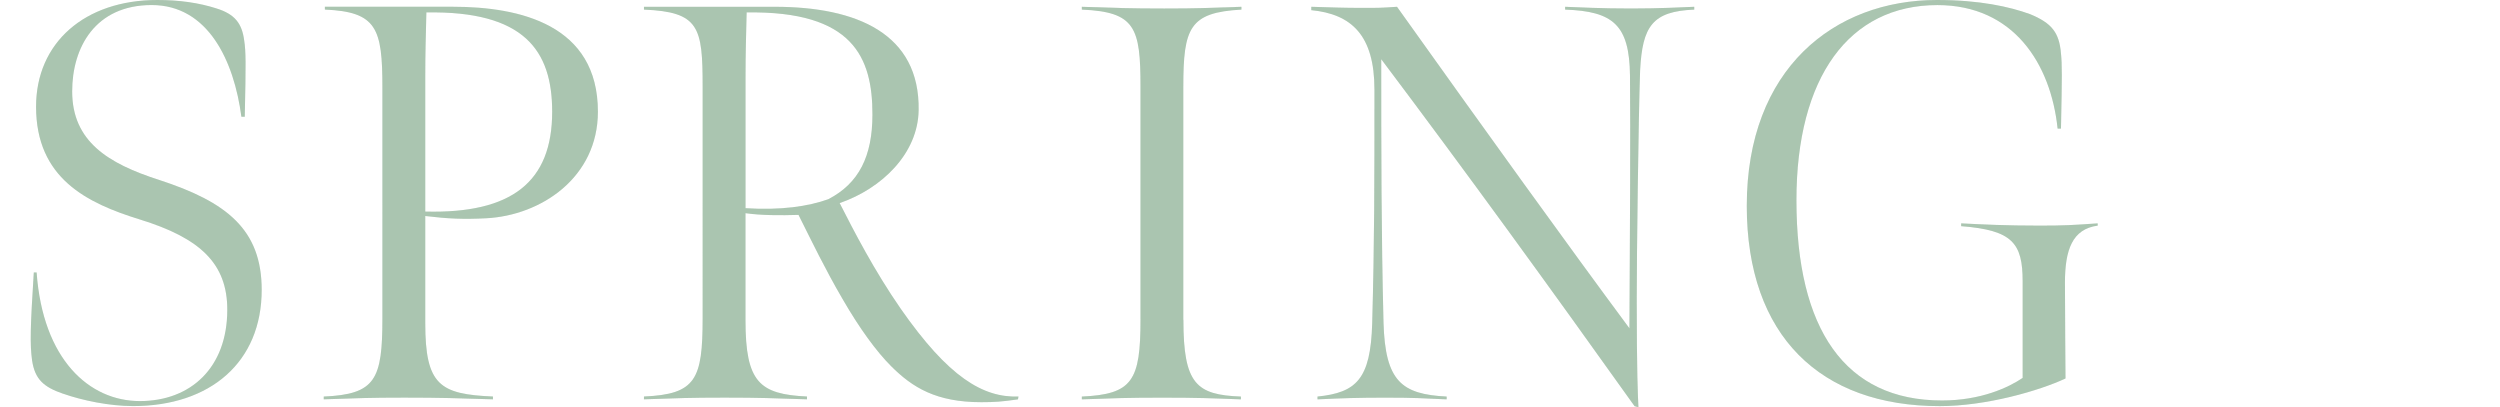
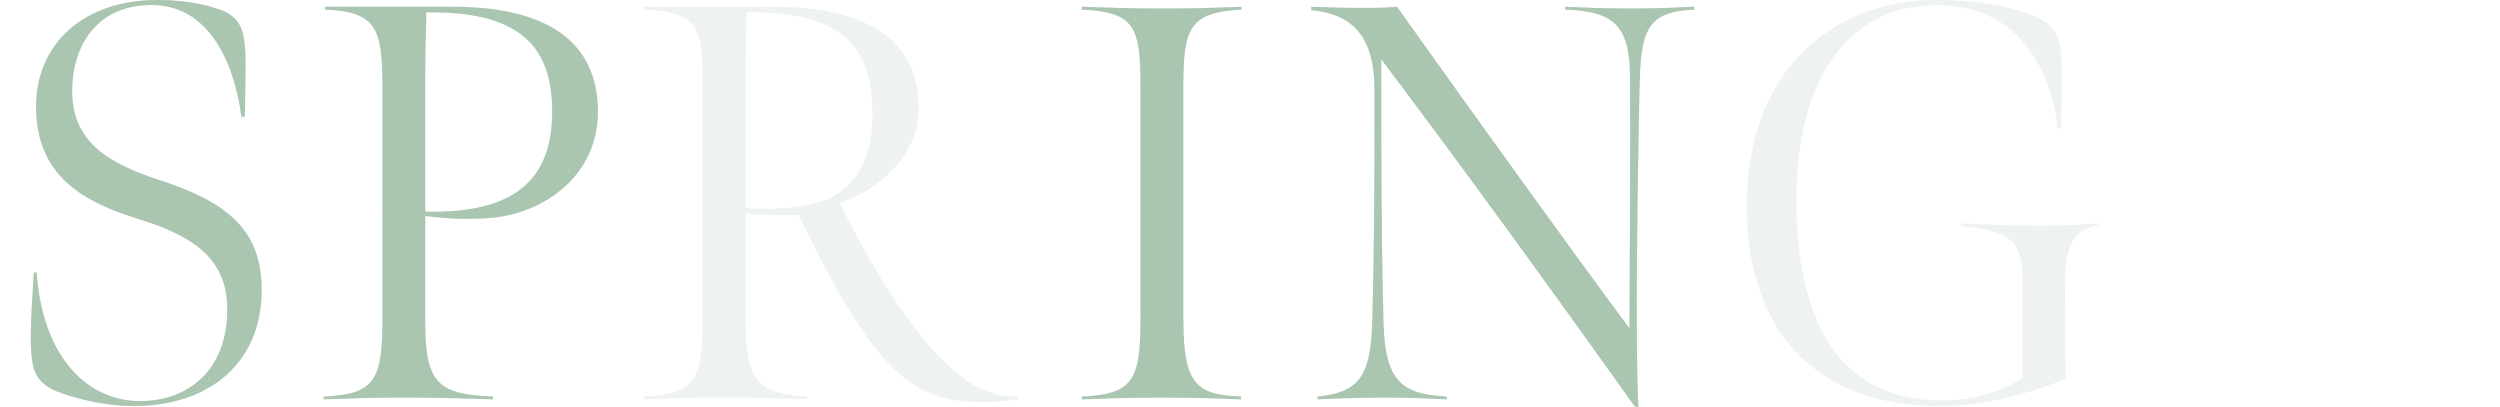
<svg xmlns="http://www.w3.org/2000/svg" viewBox="0 0 585.05 95.31">
  <defs>
    <style>.cls-1{fill:none;}.cls-1,.cls-2{stroke-width:0px;}.cls-3{isolation:isolate;}.cls-4{mix-blend-mode:multiply;opacity:.2;}.cls-2{fill:#aac5b0;}</style>
  </defs>
  <g class="cls-3">
    <g id="_レイヤー_2">
      <g id="title">
        <rect class="cls-1" y="26.21" width="585.05" height="53.55" />
        <path class="cls-2" d="m14.77,92.14c-4.62-1.58-6.6-3.43-7.26-7.79-.53-3.83-.4-7.92.4-20.59h.66c1.45,20.33,12.28,30.1,24.16,30.1s20.46-7.79,20.46-21.38c0-10.82-6.34-16.76-20.46-21.12-12.41-3.83-24.29-9.64-24.29-26.4C8.44,10.03,19.79,0,36.82,0c5.15,0,9.77.66,13.86,1.98,4.22,1.32,5.94,3.43,6.47,7.52.4,2.64.4,5.28.13,17.82h-.79c-1.72-13.07-7.79-26.14-20.99-26.14s-18.61,9.9-18.61,20.2c0,11.75,8.45,16.9,20.33,20.72,15.84,5.15,24.02,11.62,24.02,25.74,0,16.9-12.01,27.19-30.1,27.19-5.54,0-11.88-1.32-16.37-2.9Z" />
        <path class="cls-2" d="m75.76,92.8c12.14-.53,13.73-3.96,13.73-18.35V20.46c0-13.86-1.32-17.69-13.46-18.22v-.66h29.96c15.71,0,33.93,4.22,33.93,24.55,0,15.44-13.33,24.29-26.14,24.95-5.28.26-8.84.13-14.26-.53v25.08c0,14.52,3.43,16.63,15.84,17.16v.66c-8.58-.26-12.01-.4-20.72-.4-8.18,0-10.69.13-18.88.4v-.66Zm53.46-66.66c0-14.39-6.6-23.63-29.44-23.23-.13,5.68-.26,9.24-.26,15.05v31.55c20.33.53,29.7-7,29.7-23.36Z" />
-         <path class="cls-2" d="m208.52,85.67c-3.43-3.43-7.39-8.84-11.35-15.71-4.09-7-7.26-13.6-10.3-19.67-4.22.13-8.71.13-12.41-.4v25.08c0,14.52,3.3,17.29,14.39,17.82v.66c-8.58-.26-10.56-.4-19.27-.4-8.18,0-10.69.13-18.88.4v-.66c12.14-.53,13.73-3.96,13.73-18.35V20.2c0-13.86-.79-17.42-13.73-17.95v-.66h30.62c19.27,0,33.93,6.34,33.66,24.16-.13,10.16-8.58,18.35-18.48,21.78,3.43,6.73,8.05,15.71,14.26,24.68,11.22,16.1,19.27,20.86,27.59,20.59l-.13.66c-3.7.53-5.41.66-8.58.66-10.56,0-16.1-3.43-21.12-8.45Zm-14.65-39.07c7.13-3.7,10.3-10.03,10.3-19.8,0-13.33-4.49-24.29-29.44-23.89-.13,5.68-.26,9.24-.26,15.05v30.76c8.18.53,14.65-.4,19.4-2.11Z" />
        <path class="cls-2" d="m276.94,74.85c0,15.05,3.04,17.56,13.46,17.95v.66c-7-.26-9.9-.4-18.35-.4s-10.96.13-18.88.4v-.66c11.88-.53,13.73-3.7,13.73-18.08V20.33c0-13.86-1.19-17.56-13.73-18.08v-.66c7.92.26,11.22.4,19.27.4s9.77-.13,18.08-.4v.66c-12.14.66-13.6,4.22-13.6,18.08v54.52Z" />
        <path class="cls-2" d="m382.51,95.04c-20.06-28.12-39.21-54.52-59.27-81.18,0,22.18,0,40.39.53,61.65.4,13.73,4.22,16.76,14.78,17.29v.66c-5.94-.26-7.39-.4-14.39-.4-6.34,0-10.03.13-15.84.4v-.66c9.11-.92,12.41-4.09,12.8-17.03.53-19.54.53-32.74.53-54.78,0-12.8-5.41-17.69-14.78-18.61v-.79c4.49.13,7.52.26,12.01.26,3.83,0,4.22,0,8.05-.26,20.99,29.44,40,55.84,54.39,75.24.13-21.52.26-46.47.13-59.14-.13-11.88-3.96-15.05-15.18-15.44v-.66c3.7.13,8.32.4,15.44.4,6.47,0,11.48-.26,14.78-.4v.66c-9.77.4-12.14,3.83-12.67,14.26-.4,11.35-.79,43.56-.79,53.46,0,17.16.26,22.7.4,25.34l-.92-.26Z" />
-         <path class="cls-2" d="m408.78,48.18c0-32.08,20.46-48.18,44.49-48.18,10.03,0,17.03,1.58,21.78,3.3,5.15,2.11,6.86,4.36,7.26,9.24.26,2.51.26,5.15,0,17.56h-.79c-1.58-15.18-10.3-28.91-28.12-28.91-20.72,0-33,16.9-33,45.67,0,30.23,11.35,46.86,34.06,46.86,9.11,0,15.58-3.04,18.88-5.28v-22.57c0-8.98-2.38-12.01-14.39-12.94v-.66c5.15.26,10.43.53,18.35.53,5.81,0,7.79-.13,13.6-.53v.53c-5.94.79-7.66,5.68-7.66,13.33,0,8.58.13,18.35.13,22.44-6.2,2.9-18.61,6.47-29.44,6.47-27.85,0-45.15-16.37-45.15-46.86Z" />
        <g class="cls-4">
          <path class="cls-2" d="m14.77,92.14c-4.62-1.58-6.6-3.43-7.26-7.79-.53-3.83-.4-7.92.4-20.59h.66c1.45,20.33,12.28,30.1,24.16,30.1s20.46-7.79,20.46-21.38c0-10.82-6.34-16.76-20.46-21.12-12.41-3.83-24.29-9.64-24.29-26.4C8.44,10.03,19.79,0,36.82,0c5.15,0,9.77.66,13.86,1.98,4.22,1.32,5.94,3.43,6.47,7.52.4,2.64.4,5.28.13,17.82h-.79c-1.72-13.07-7.79-26.14-20.99-26.14s-18.61,9.9-18.61,20.2c0,11.75,8.45,16.9,20.33,20.72,15.84,5.15,24.02,11.62,24.02,25.74,0,16.9-12.01,27.19-30.1,27.19-5.54,0-11.88-1.32-16.37-2.9Z" />
          <path class="cls-2" d="m75.76,92.8c12.14-.53,13.73-3.96,13.73-18.35V20.46c0-13.86-1.32-17.69-13.46-18.22v-.66h29.96c15.71,0,33.93,4.22,33.93,24.55,0,15.44-13.33,24.29-26.14,24.95-5.28.26-8.84.13-14.26-.53v25.08c0,14.52,3.43,16.63,15.84,17.16v.66c-8.58-.26-12.01-.4-20.72-.4-8.18,0-10.69.13-18.88.4v-.66Zm53.46-66.66c0-14.39-6.6-23.63-29.44-23.23-.13,5.68-.26,9.24-.26,15.05v31.55c20.33.53,29.7-7,29.7-23.36Z" />
          <path class="cls-2" d="m208.52,85.67c-3.43-3.43-7.39-8.84-11.35-15.71-4.09-7-7.26-13.6-10.3-19.67-4.22.13-8.71.13-12.41-.4v25.08c0,14.52,3.3,17.29,14.39,17.82v.66c-8.58-.26-10.56-.4-19.27-.4-8.18,0-10.69.13-18.88.4v-.66c12.14-.53,13.73-3.96,13.73-18.35V20.2c0-13.86-.79-17.42-13.73-17.95v-.66h30.62c19.27,0,33.93,6.34,33.66,24.16-.13,10.16-8.58,18.35-18.48,21.78,3.43,6.73,8.05,15.71,14.26,24.68,11.22,16.1,19.27,20.86,27.59,20.59l-.13.66c-3.7.53-5.41.66-8.58.66-10.56,0-16.1-3.43-21.12-8.45Zm-14.65-39.07c7.13-3.7,10.3-10.03,10.3-19.8,0-13.33-4.49-24.29-29.44-23.89-.13,5.68-.26,9.24-.26,15.05v30.76c8.18.53,14.65-.4,19.4-2.11Z" />
          <path class="cls-2" d="m276.94,74.85c0,15.05,3.04,17.56,13.46,17.95v.66c-7-.26-9.9-.4-18.35-.4s-10.96.13-18.88.4v-.66c11.88-.53,13.73-3.7,13.73-18.08V20.33c0-13.86-1.19-17.56-13.73-18.08v-.66c7.92.26,11.22.4,19.27.4s9.77-.13,18.08-.4v.66c-12.14.66-13.6,4.22-13.6,18.08v54.52Z" />
          <path class="cls-2" d="m382.51,95.04c-20.06-28.12-39.21-54.52-59.27-81.18,0,22.18,0,40.39.53,61.65.4,13.73,4.22,16.76,14.78,17.29v.66c-5.94-.26-7.39-.4-14.39-.4-6.34,0-10.03.13-15.84.4v-.66c9.11-.92,12.41-4.09,12.8-17.03.53-19.54.53-32.74.53-54.78,0-12.8-5.41-17.69-14.78-18.61v-.79c4.49.13,7.52.26,12.01.26,3.83,0,4.22,0,8.05-.26,20.99,29.44,40,55.84,54.39,75.24.13-21.52.26-46.47.13-59.14-.13-11.88-3.96-15.05-15.18-15.44v-.66c3.7.13,8.32.4,15.44.4,6.47,0,11.48-.26,14.78-.4v.66c-9.77.4-12.14,3.83-12.67,14.26-.4,11.35-.79,43.56-.79,53.46,0,17.16.26,22.7.4,25.34l-.92-.26Z" />
          <path class="cls-2" d="m408.78,48.18c0-32.08,20.46-48.18,44.49-48.18,10.03,0,17.03,1.58,21.78,3.3,5.15,2.11,6.86,4.36,7.26,9.24.26,2.51.26,5.15,0,17.56h-.79c-1.58-15.18-10.3-28.91-28.12-28.91-20.72,0-33,16.9-33,45.67,0,30.23,11.35,46.86,34.06,46.86,9.11,0,15.58-3.04,18.88-5.28v-22.57c0-8.98-2.38-12.01-14.39-12.94v-.66c5.15.26,10.43.53,18.35.53,5.81,0,7.79-.13,13.6-.53v.53c-5.94.79-7.66,5.68-7.66,13.33,0,8.58.13,18.35.13,22.44-6.2,2.9-18.61,6.47-29.44,6.47-27.85,0-45.15-16.37-45.15-46.86Z" />
        </g>
      </g>
    </g>
  </g>
</svg>